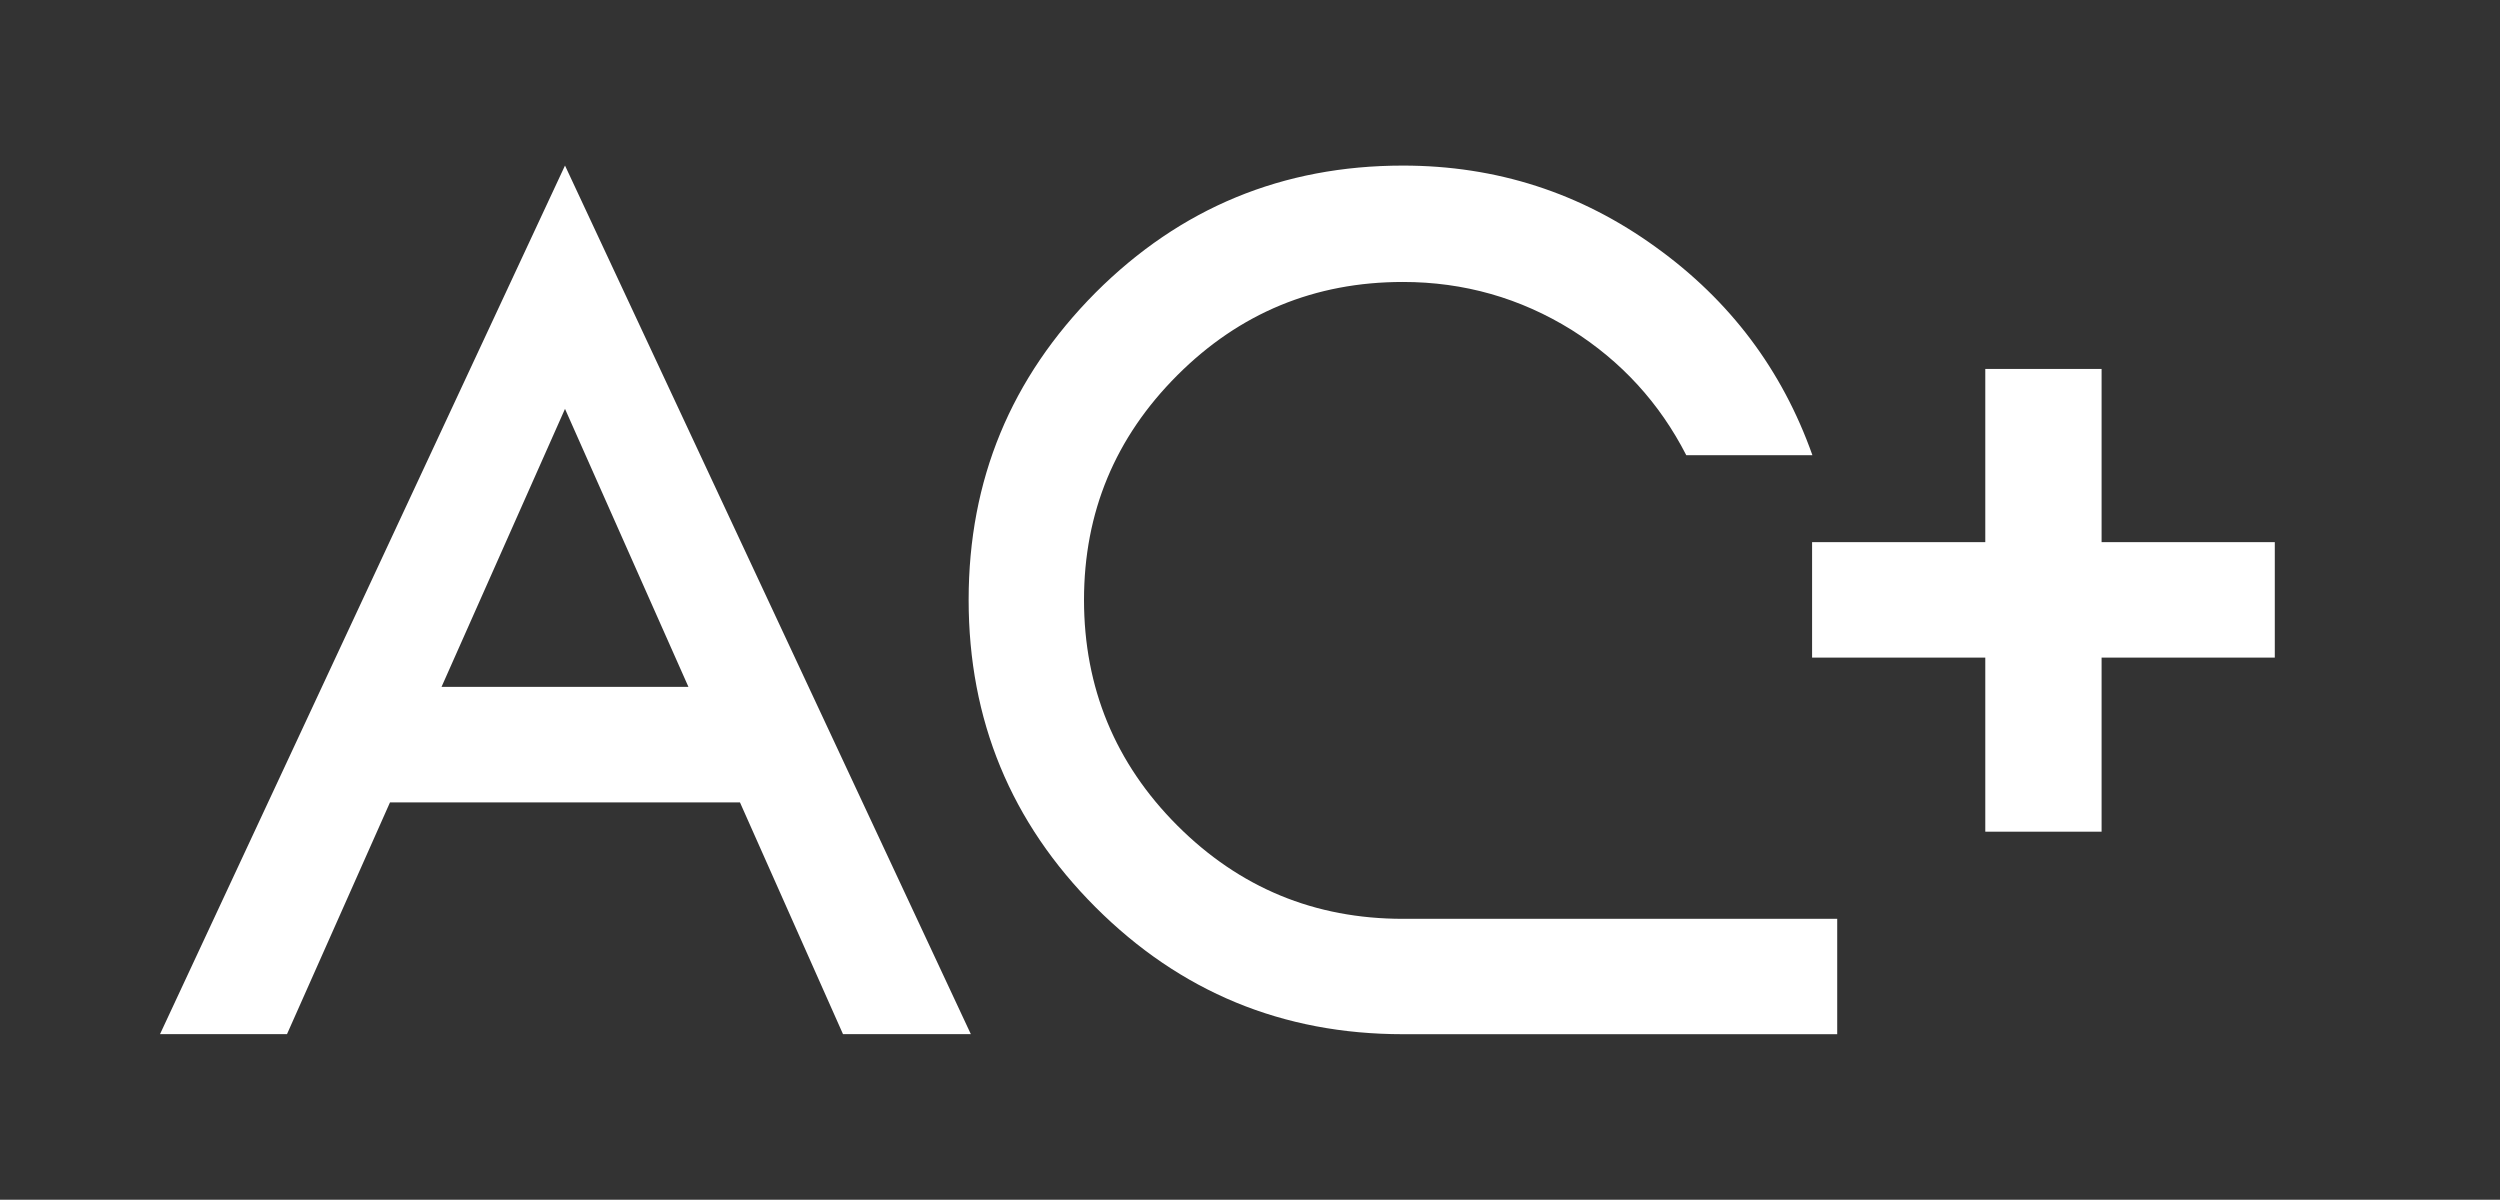
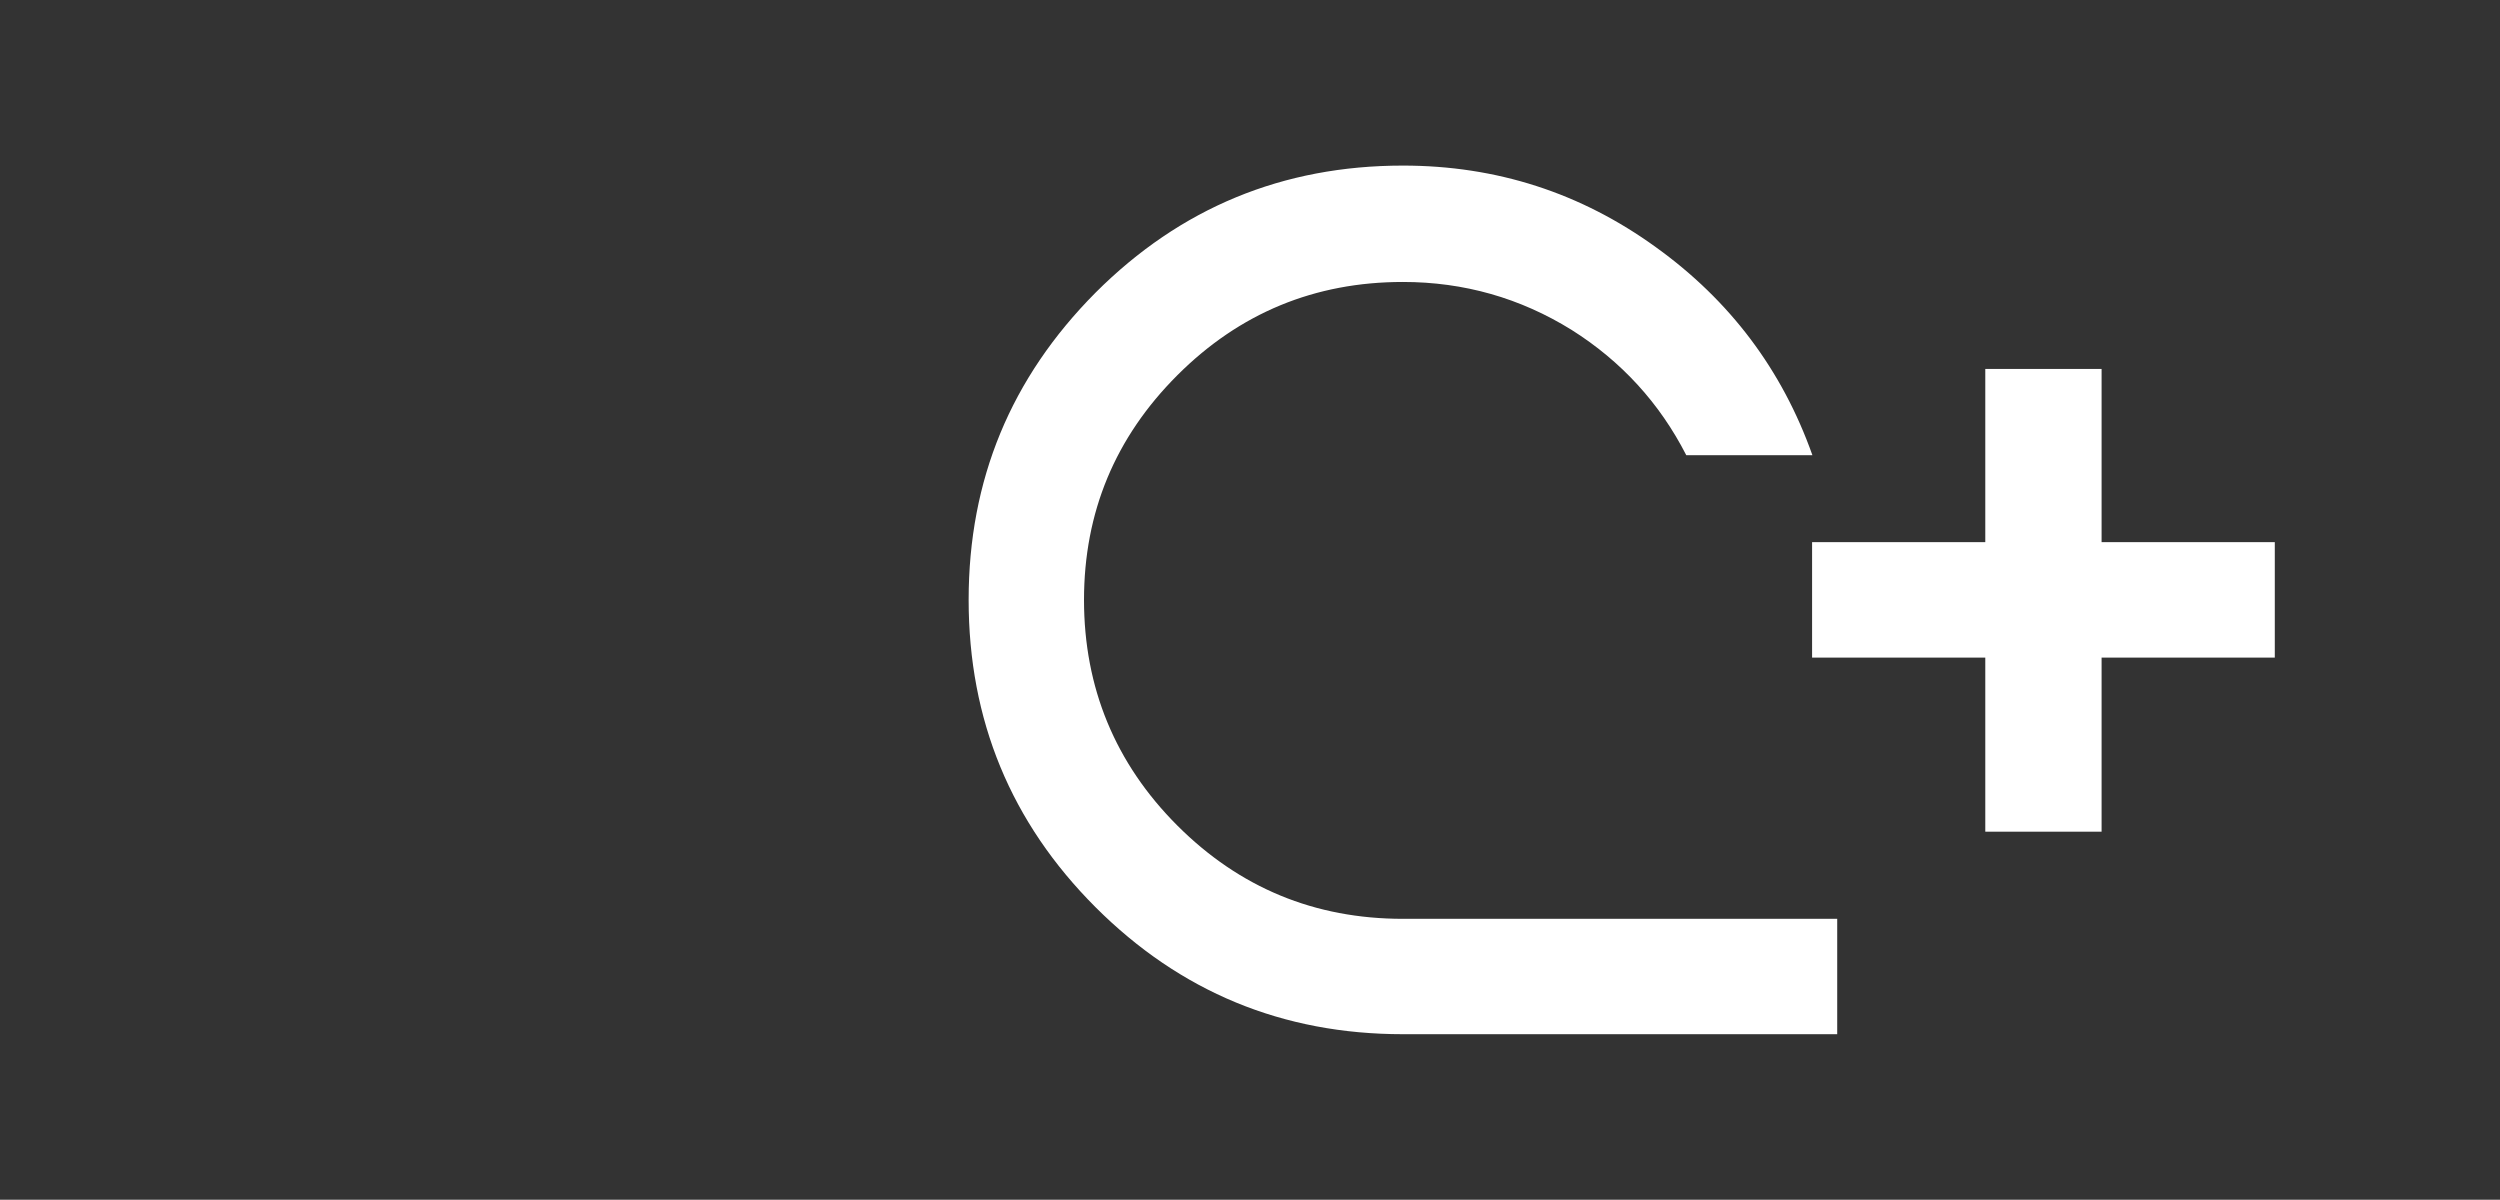
<svg xmlns="http://www.w3.org/2000/svg" viewBox="0 0 626.86 300.82">
  <rect x="0" y="0" width="626.86" height="300.82" fill="#333333" stroke="none" />
  <defs>
    <style>
      .cls-1 {
        fill: #fff;
      }

      .cls-2 {
        fill: none;
      }
    </style>
  </defs>
  <g id="_レイヤー_1" data-name="レイヤー 1">
    <g>
-       <path class="cls-1" d="m243.44,259.31h-32.06l-25.84-58.12h-87.75l-25.83,58.12h-31.84L141.67,41.51l101.77,217.81Zm-132.73-87.08h61.91l-30.95-69.71-30.96,69.71Z" />
      <path class="cls-1" d="m460.67,230.37v28.95h-108.9c-30.15,0-55.82-10.61-77.06-31.83-21.23-21.24-31.83-46.93-31.83-77.07s10.6-55.68,31.83-77.05c21.25-21.24,46.92-31.85,77.06-31.85,23.46,0,44.62,6.83,63.47,20.49,18.56,13.36,31.62,30.73,39.21,52.12h-31.63c-6.69-13.07-16.27-23.54-28.73-31.4-12.92-8.02-27.03-12.03-42.32-12.03-22.12,0-40.97,7.8-56.56,23.39-15.59,15.59-23.4,34.37-23.4,56.34s7.81,40.97,23.4,56.57c15.6,15.6,34.44,23.39,56.56,23.39h108.9Z" />
      <path class="cls-1" d="m526.96,92.51v43.43h43.43v28.95h-43.43v43.65h-29.16v-43.65h-43.43v-28.95h43.43v-43.43h29.16Z" />
    </g>
  </g>
  <g id="_レイヤー_2" data-name="レイヤー 2">
    <rect class="cls-2" x="-107.16" y="-148.18" width="841.89" height="595.28" />
  </g>
</svg>